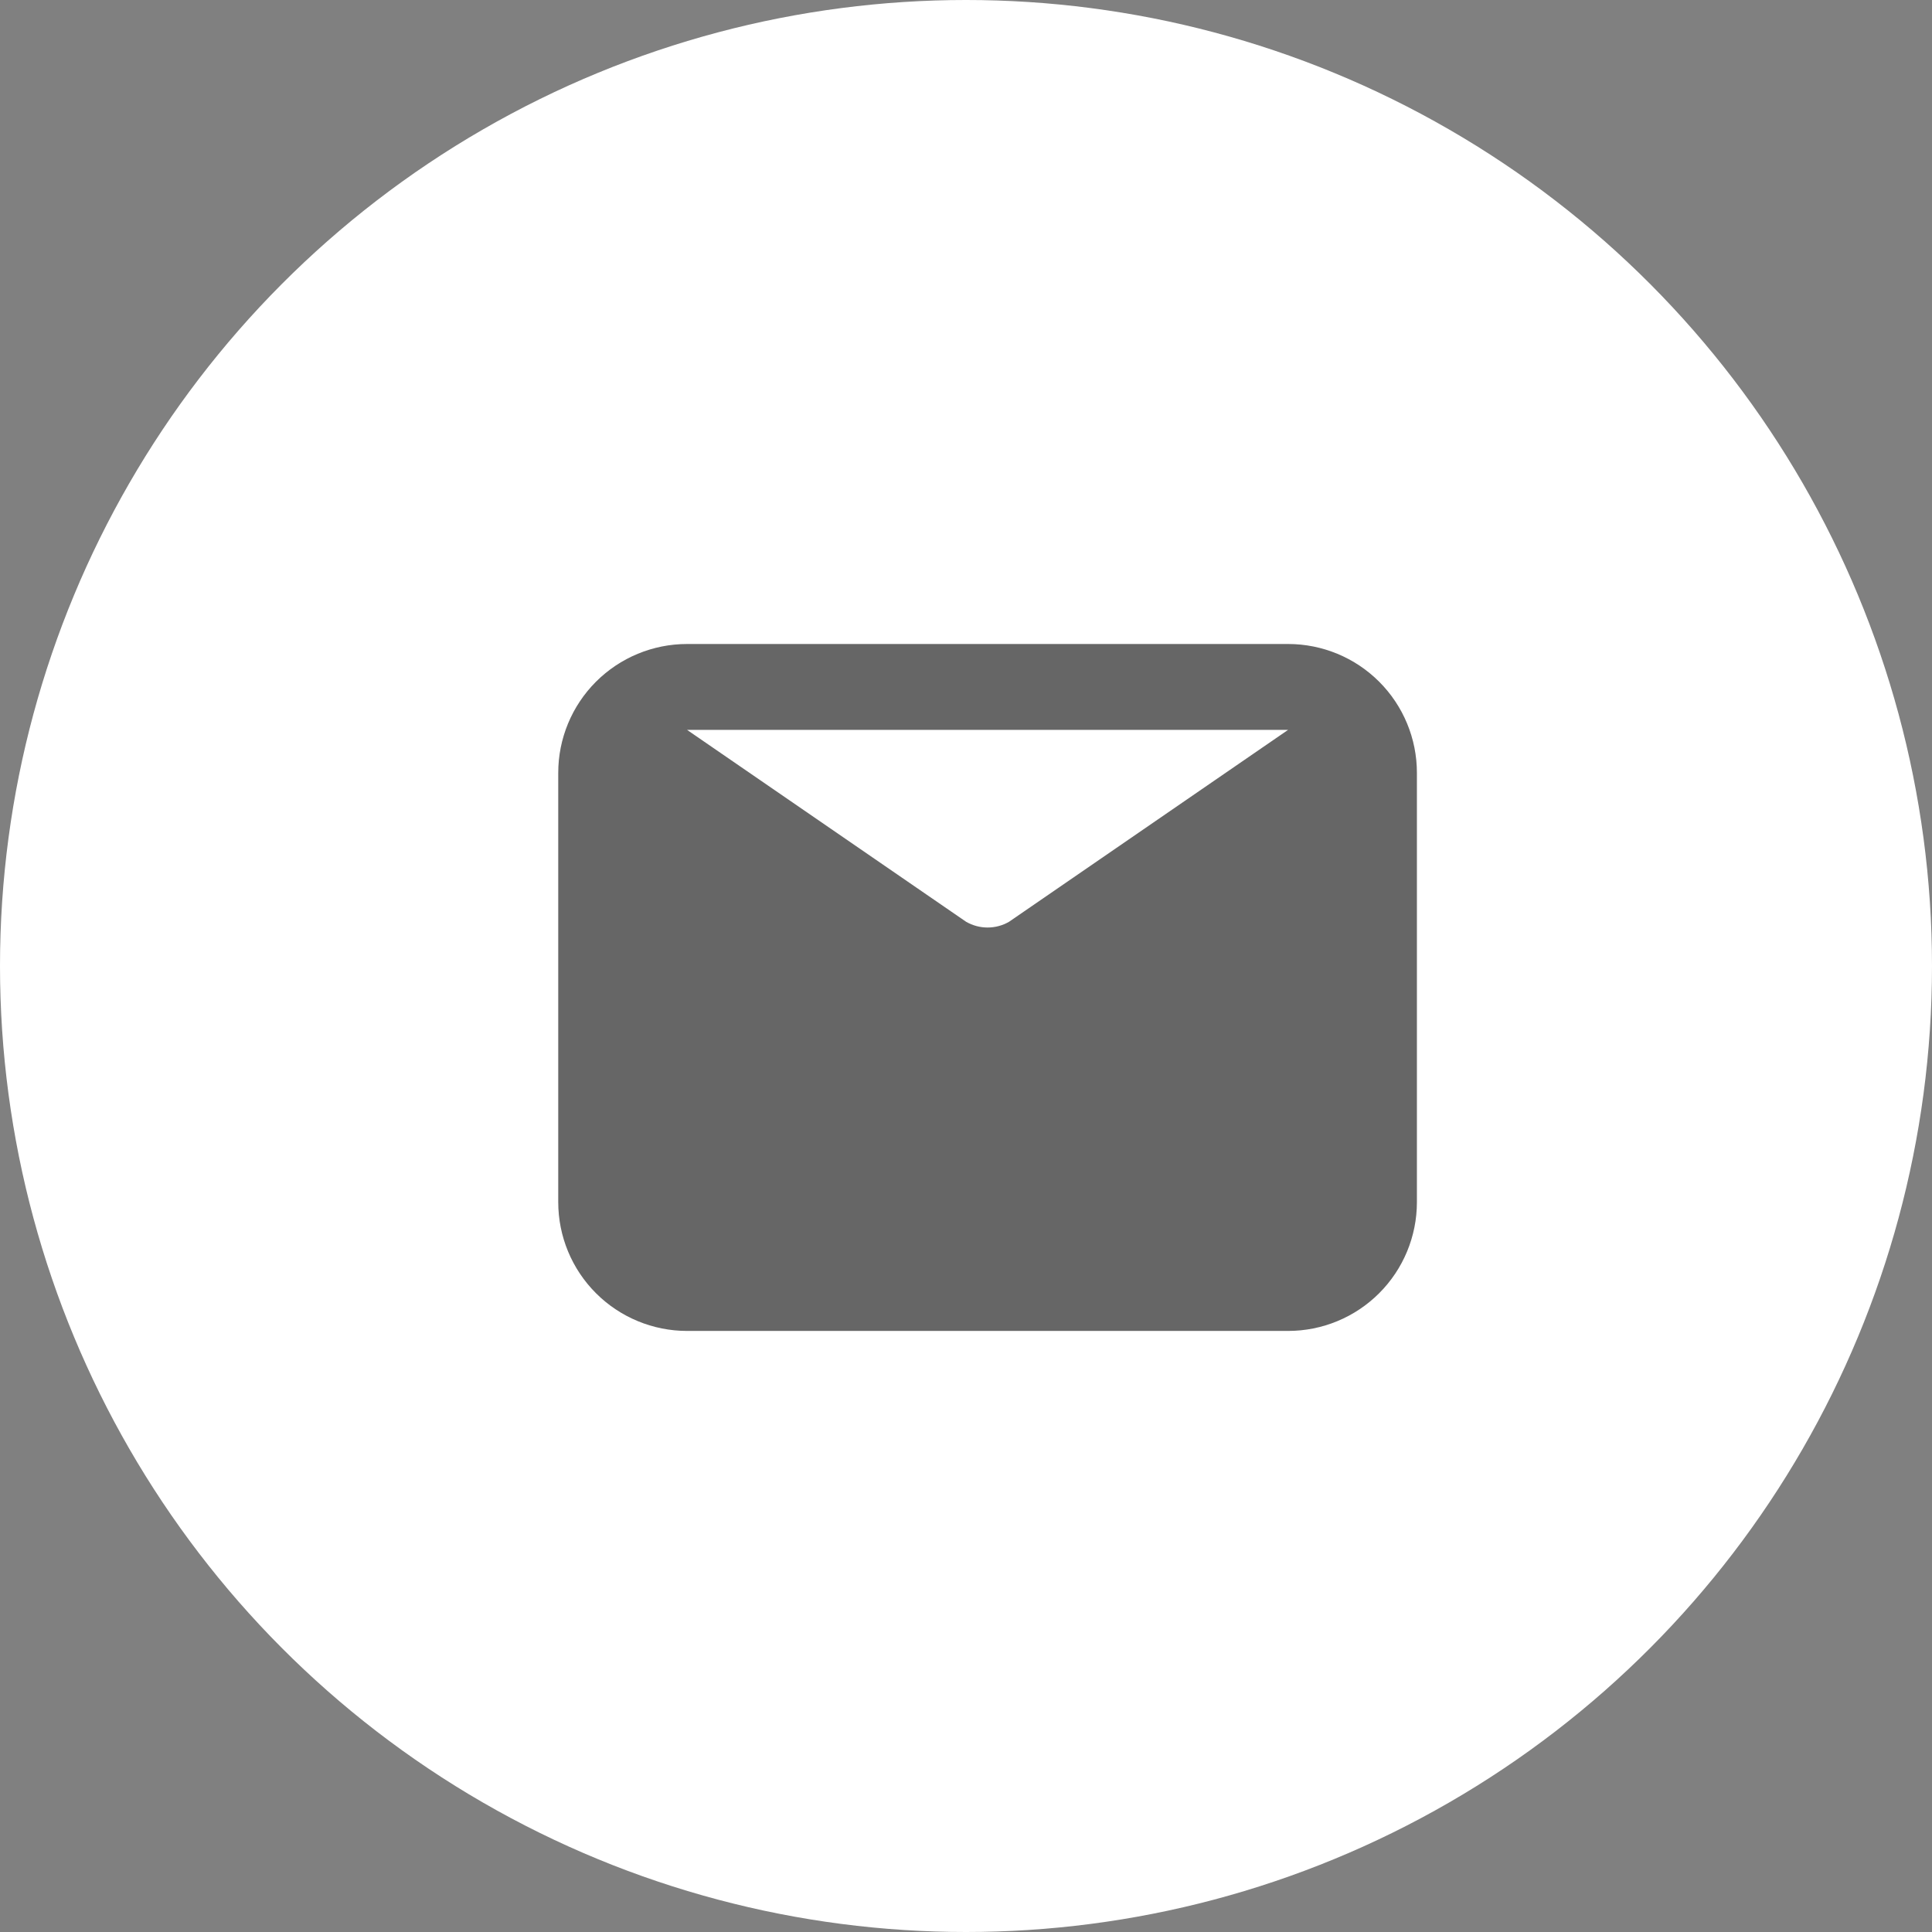
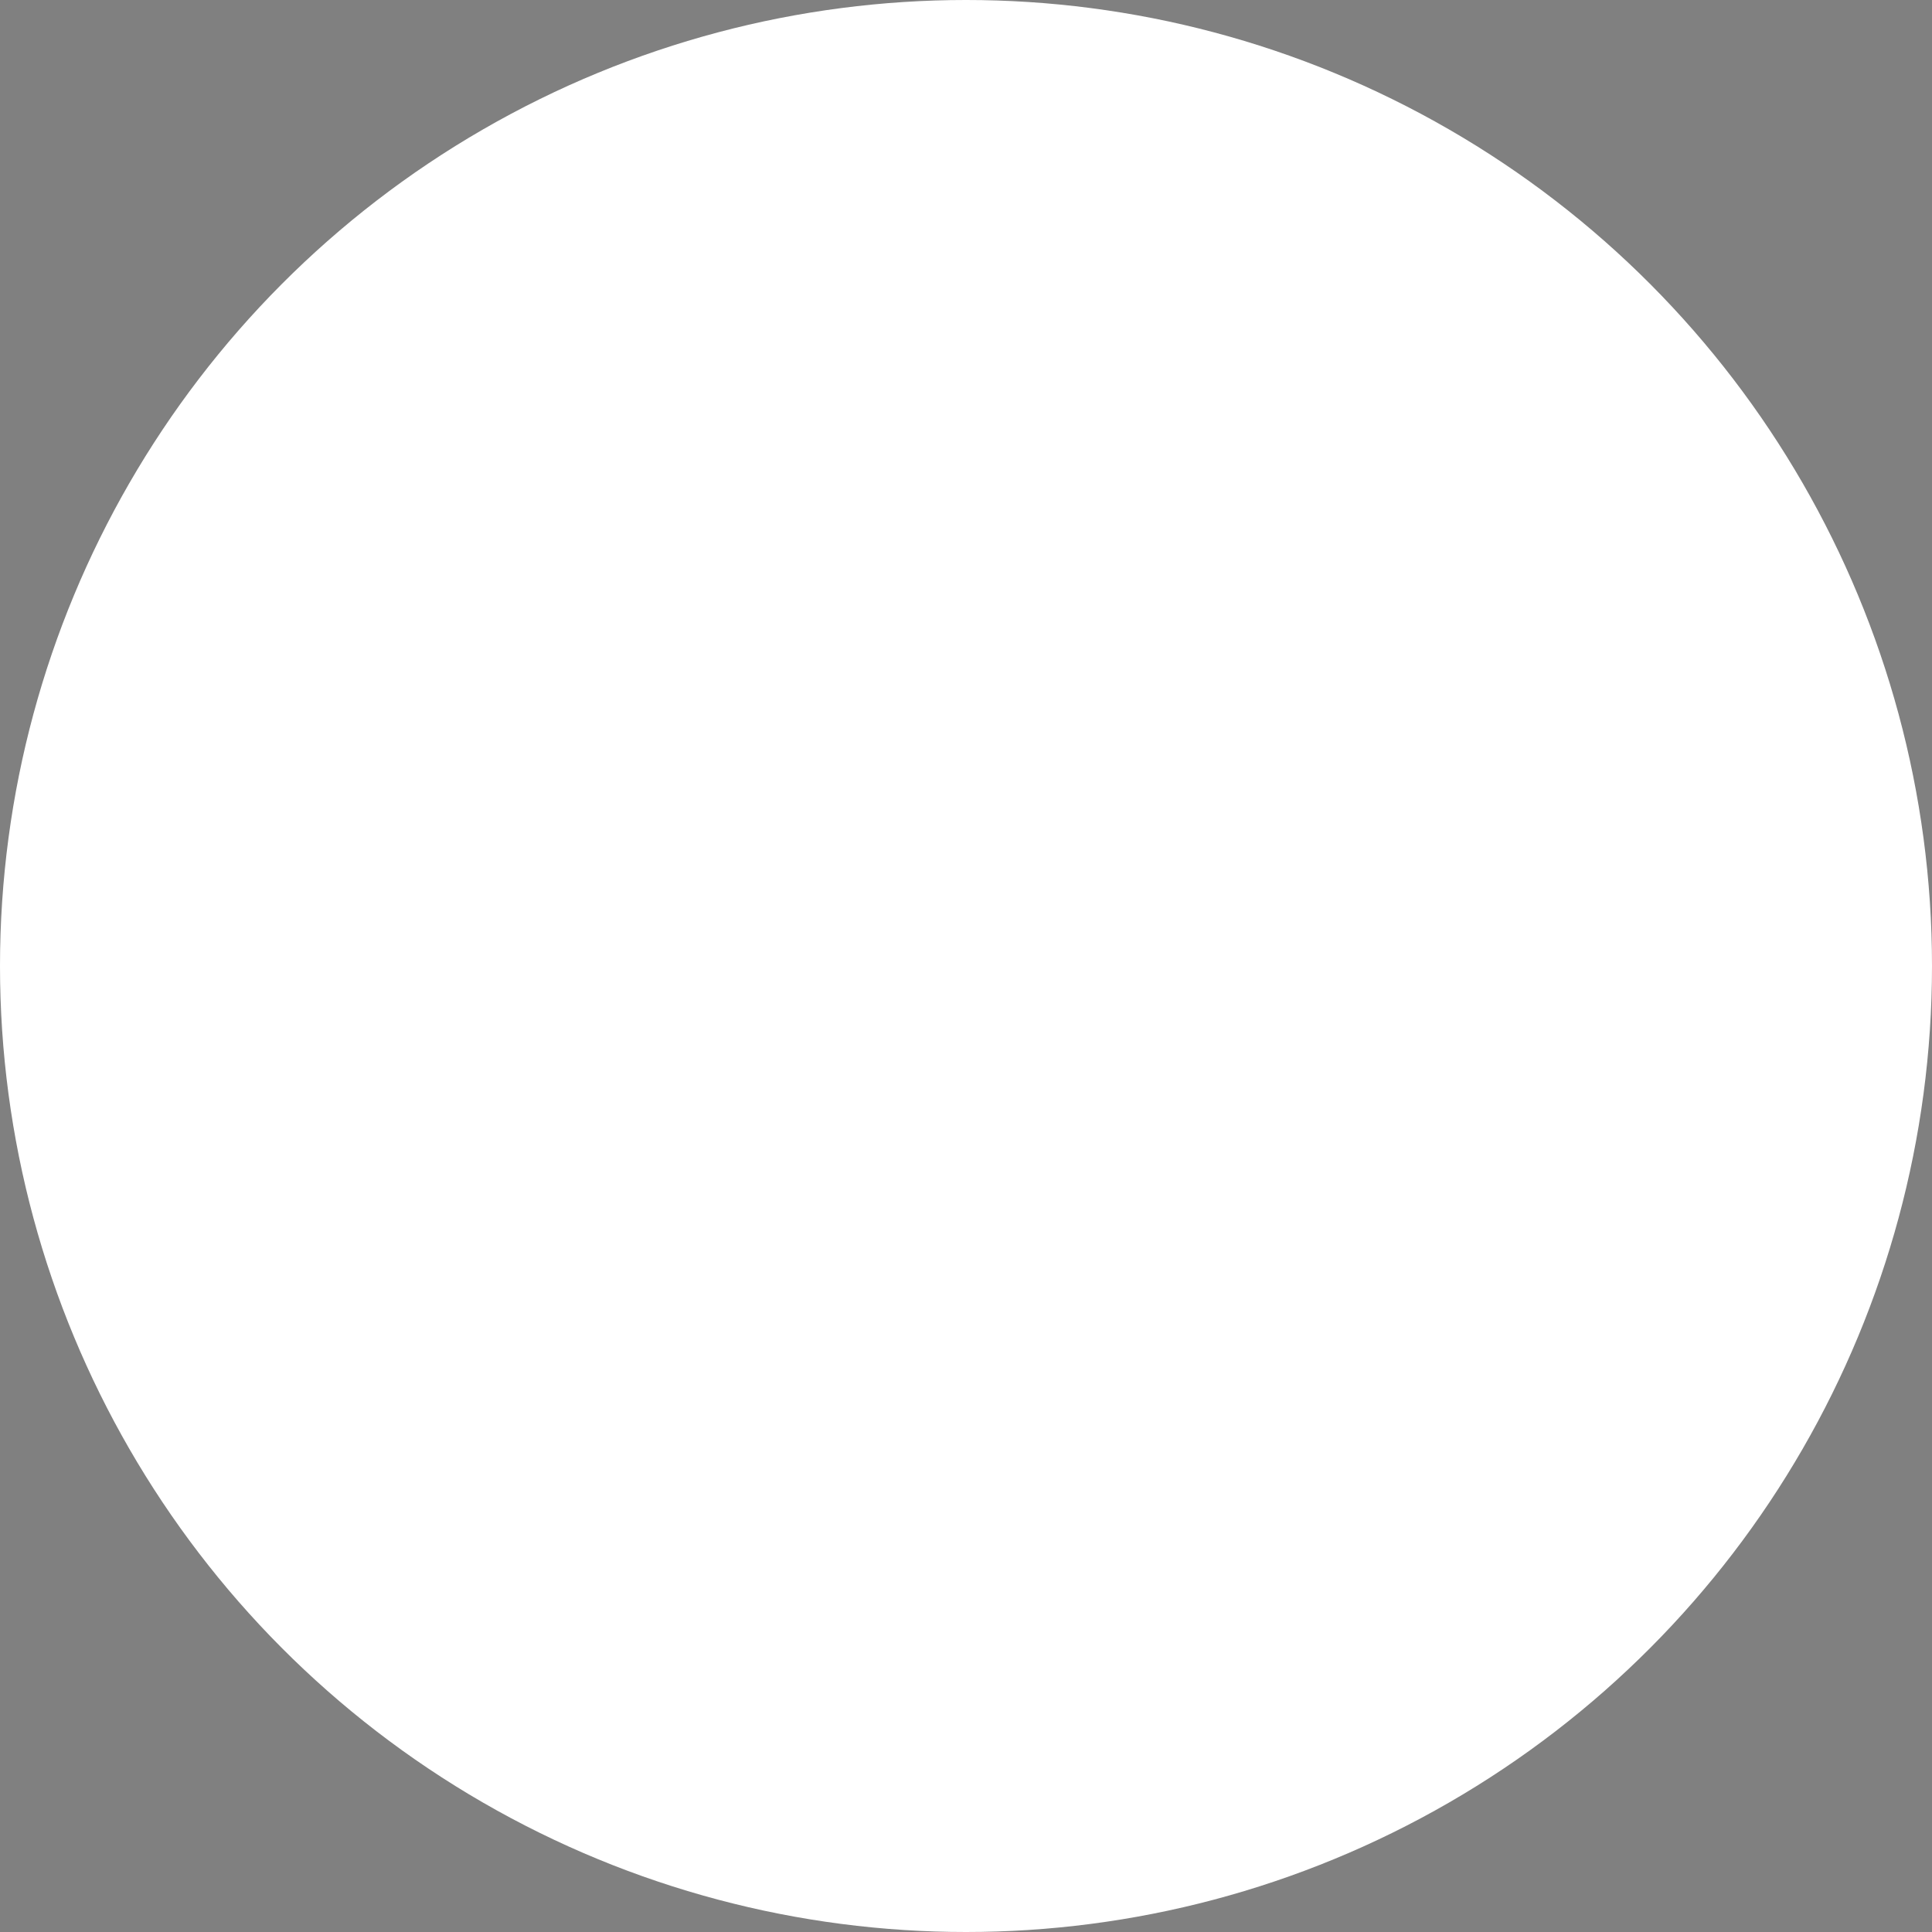
<svg xmlns="http://www.w3.org/2000/svg" width="36" height="36" viewBox="0 0 36 36" fill="none">
  <rect x="0" y="0" width="36" height="36" fill="#808080" stroke="none" />
  <circle cx="18" cy="18" r="18" fill="white" />
-   <path d="M24.002 12H12.802C12.166 12 11.555 12.253 11.105 12.703C10.655 13.153 10.402 13.764 10.402 14.4V22.4C10.402 23.037 10.655 23.647 11.105 24.097C11.555 24.547 12.166 24.8 12.802 24.8H24.002C24.639 24.8 25.249 24.547 25.699 24.097C26.149 23.647 26.402 23.037 26.402 22.4V14.4C26.402 13.764 26.149 13.153 25.699 12.703C25.249 12.253 24.639 12 24.002 12ZM24.002 13.6L18.802 17.176C18.681 17.246 18.543 17.283 18.402 17.283C18.262 17.283 18.124 17.246 18.002 17.176L12.802 13.6H24.002Z" fill="black" fill-opacity="0.6" />
</svg>